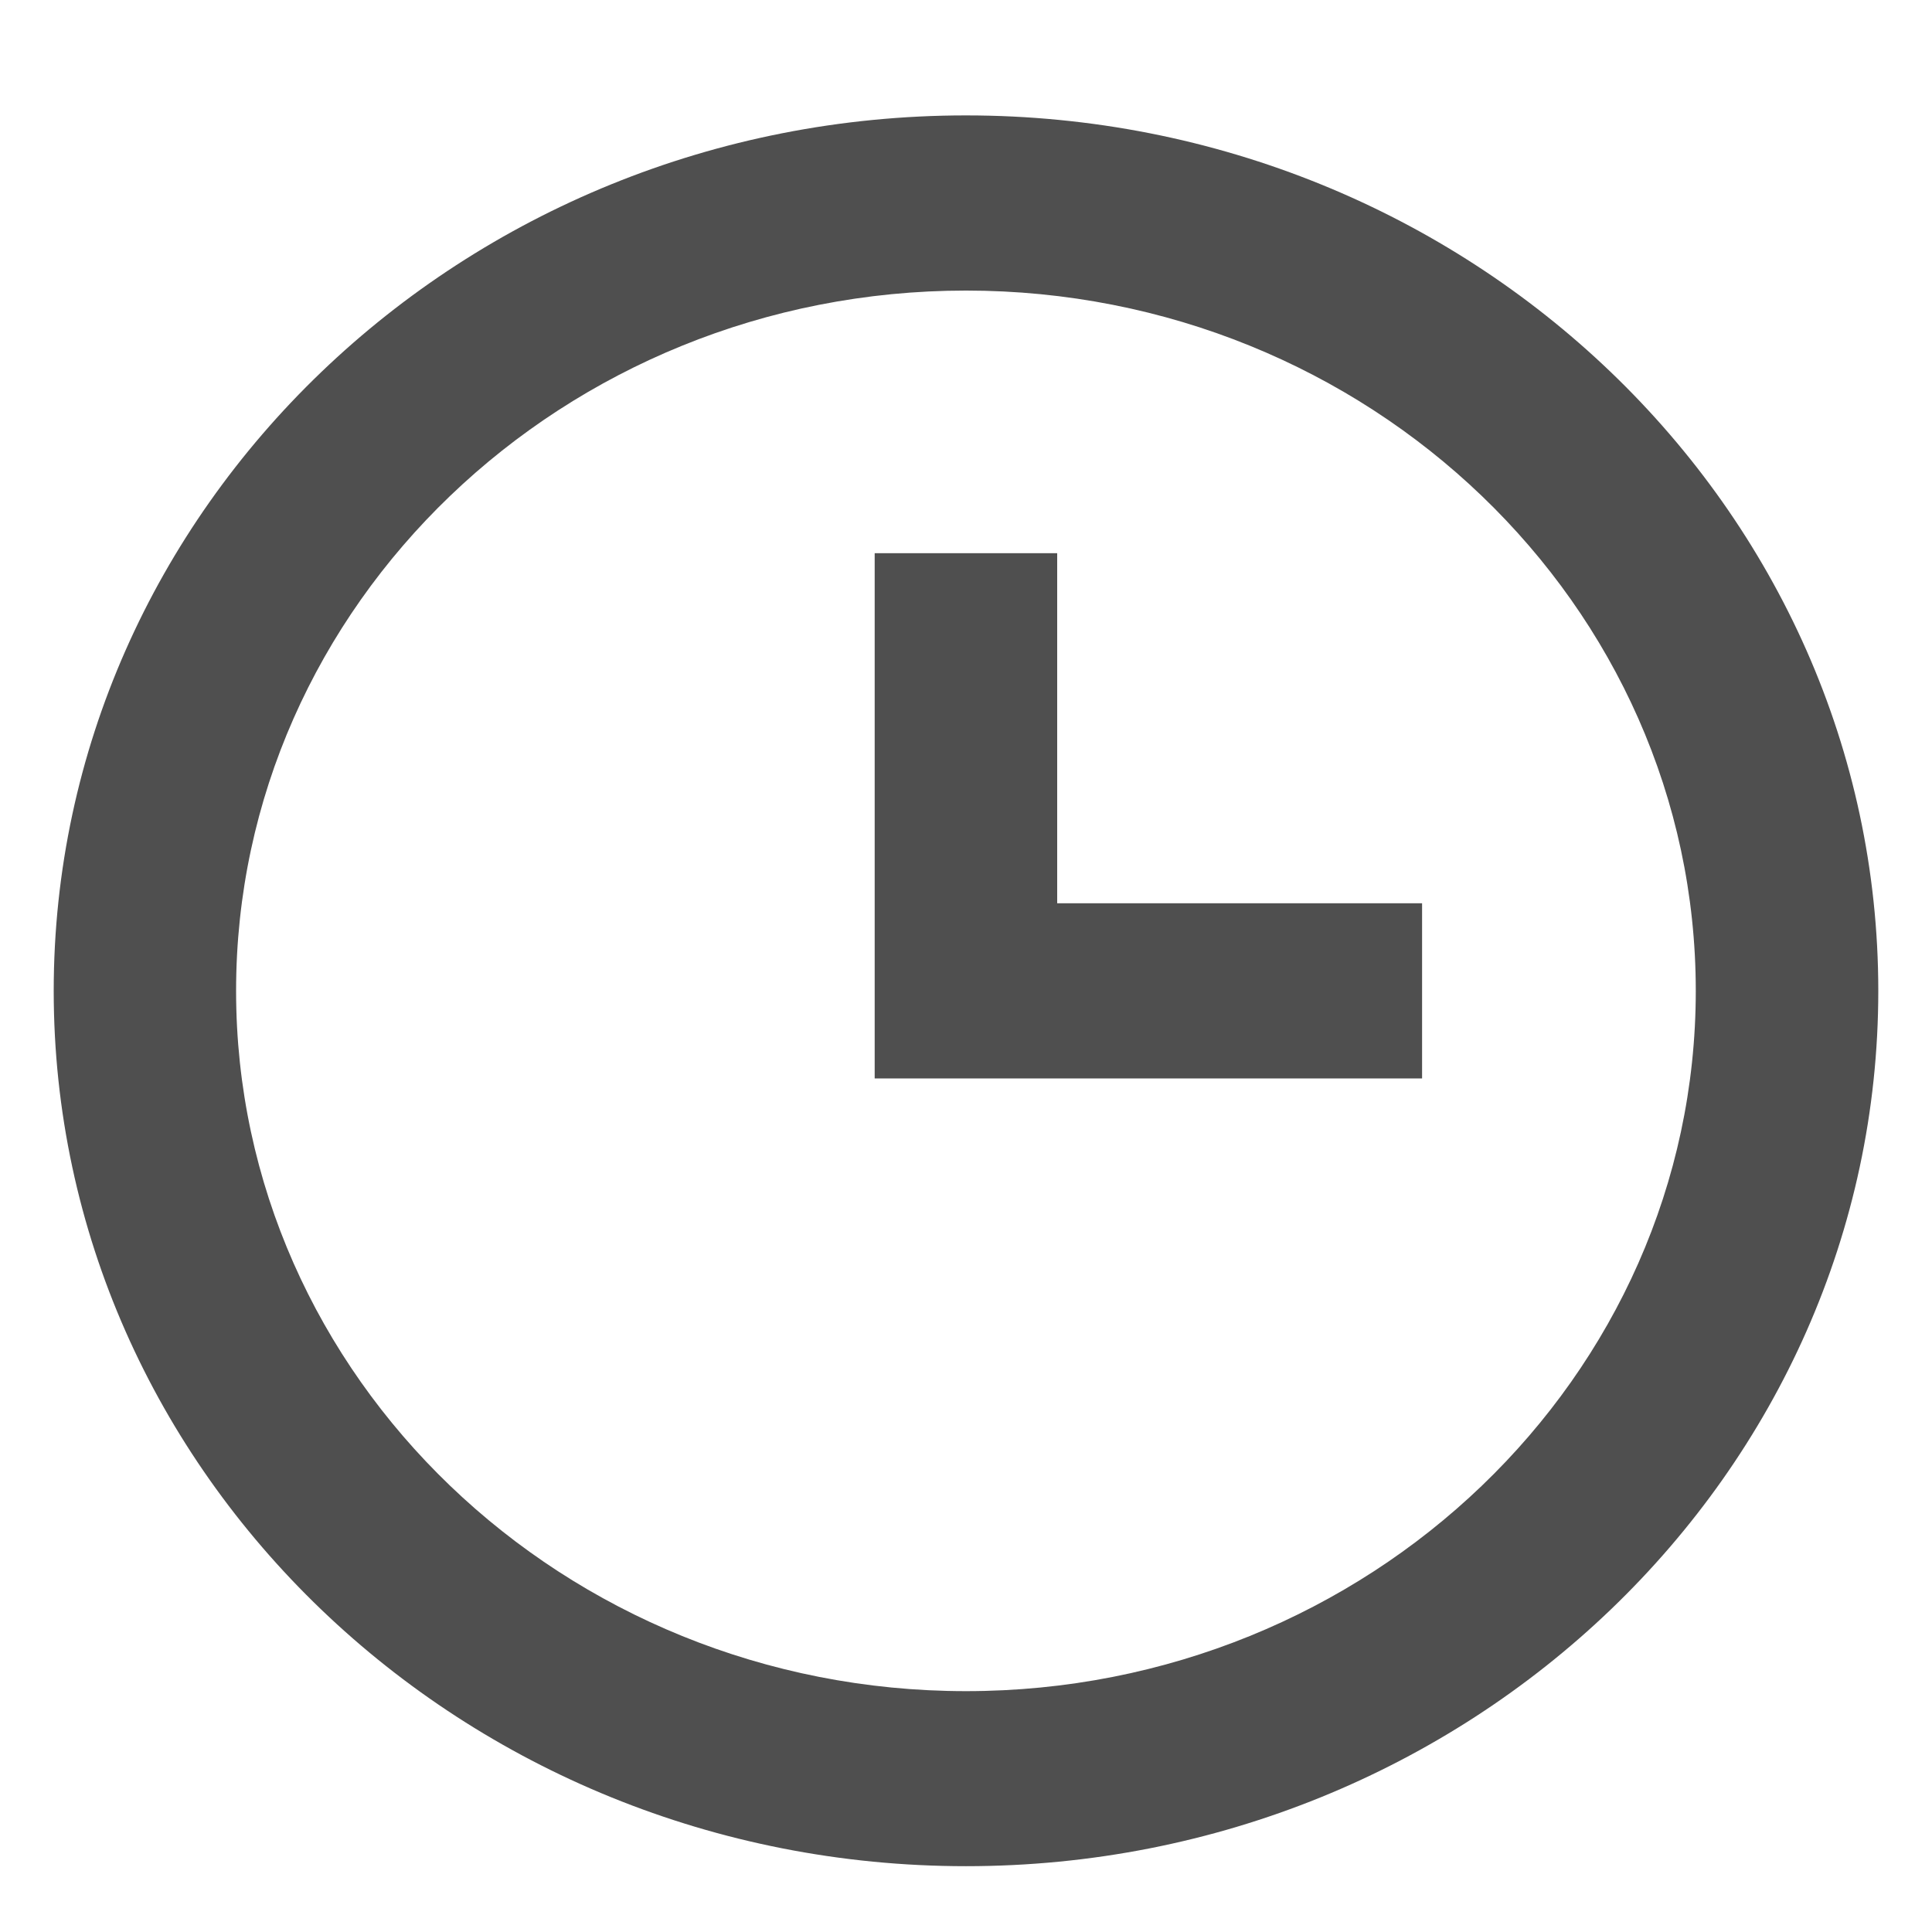
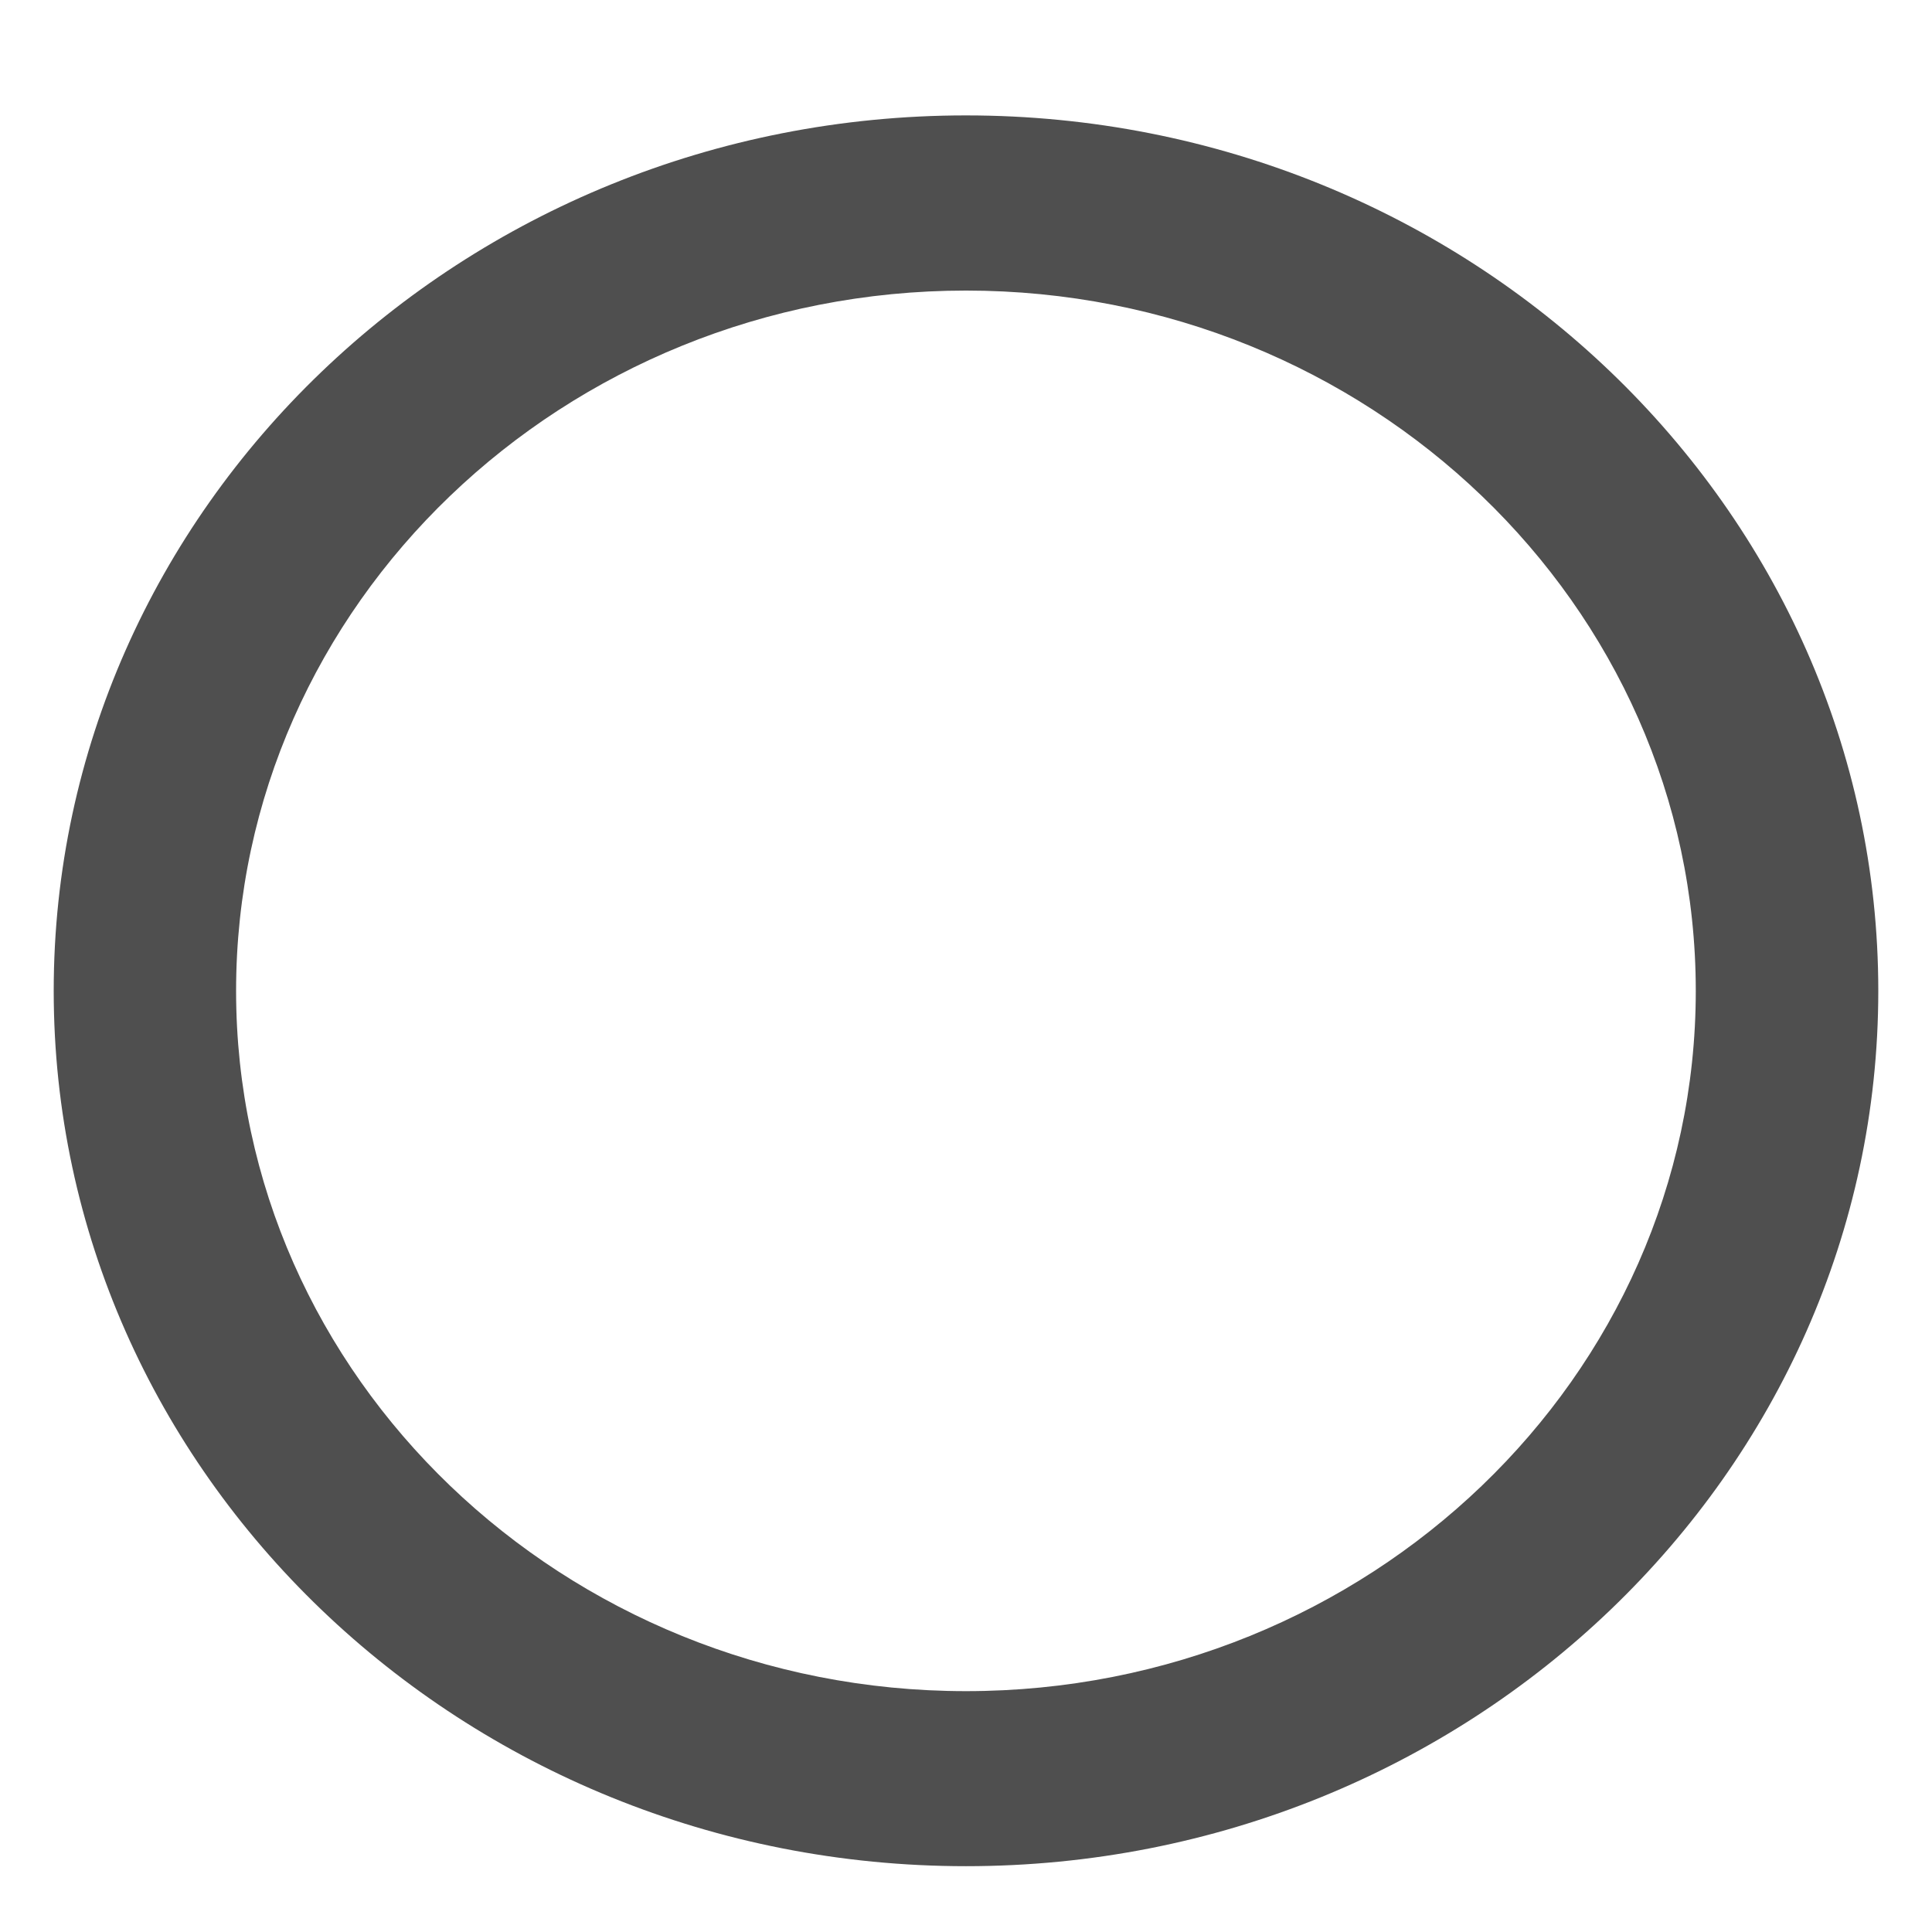
<svg xmlns="http://www.w3.org/2000/svg" width="15" height="15" fill="none">
  <path d="M7.5.896C3.594.896.417 3.946.417 7.693s3.177 6.796 7.083 6.796 7.083-3.049 7.083-6.796c0-3.748-3.177-6.797-7.083-6.797zm0 12.234c-3.125 0-5.667-2.44-5.667-5.437 0-2.998 2.542-5.437 5.667-5.437 3.124 0 5.666 2.439 5.666 5.437S10.624 13.13 7.5 13.13z" fill="#4F4F4F" />
-   <path d="M8.208 4.295H6.791v4.078h4.25v-1.36H8.208V4.295z" fill="#4F4F4F" />
</svg>